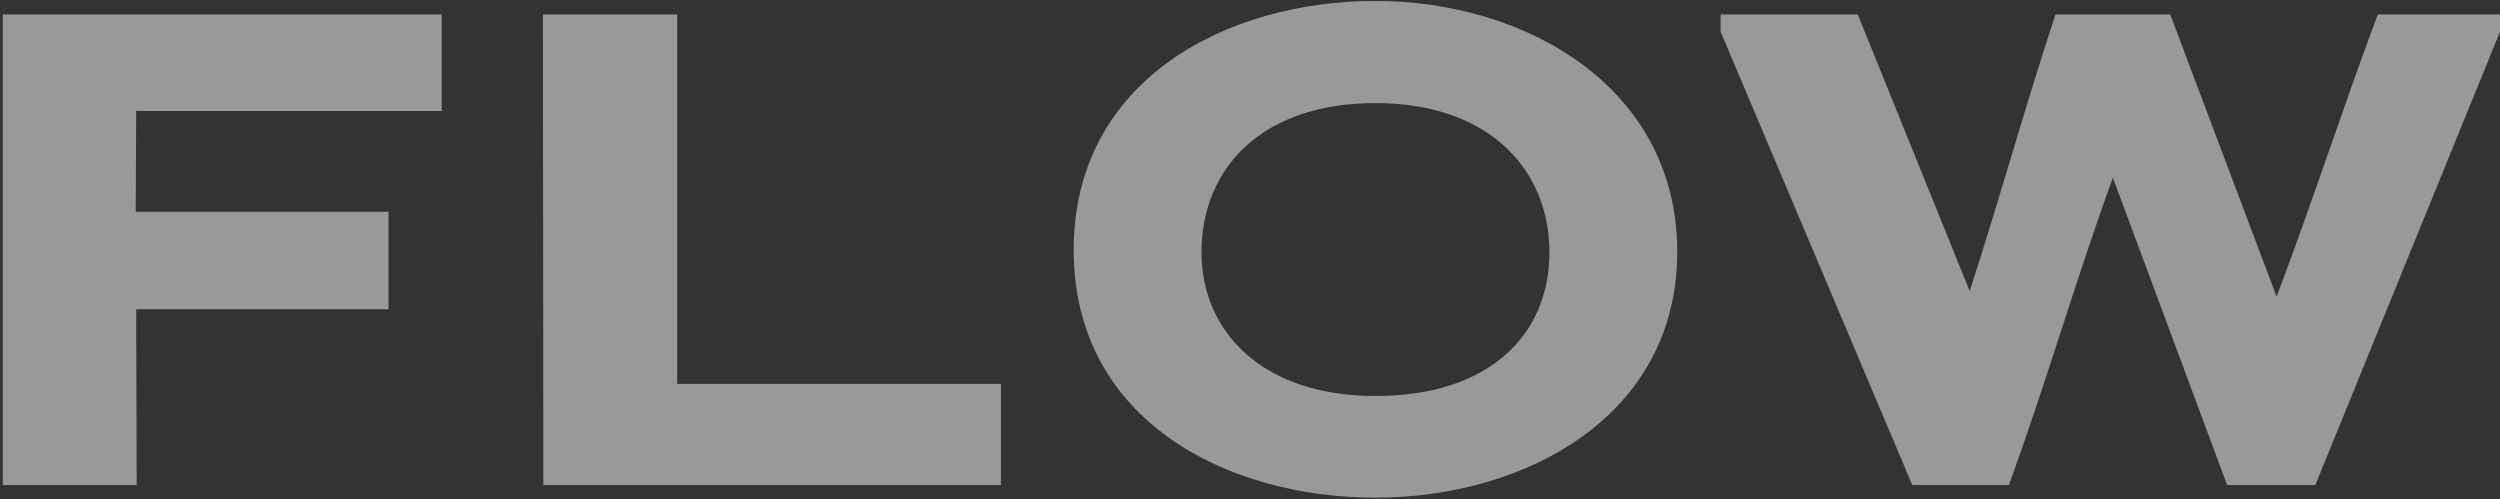
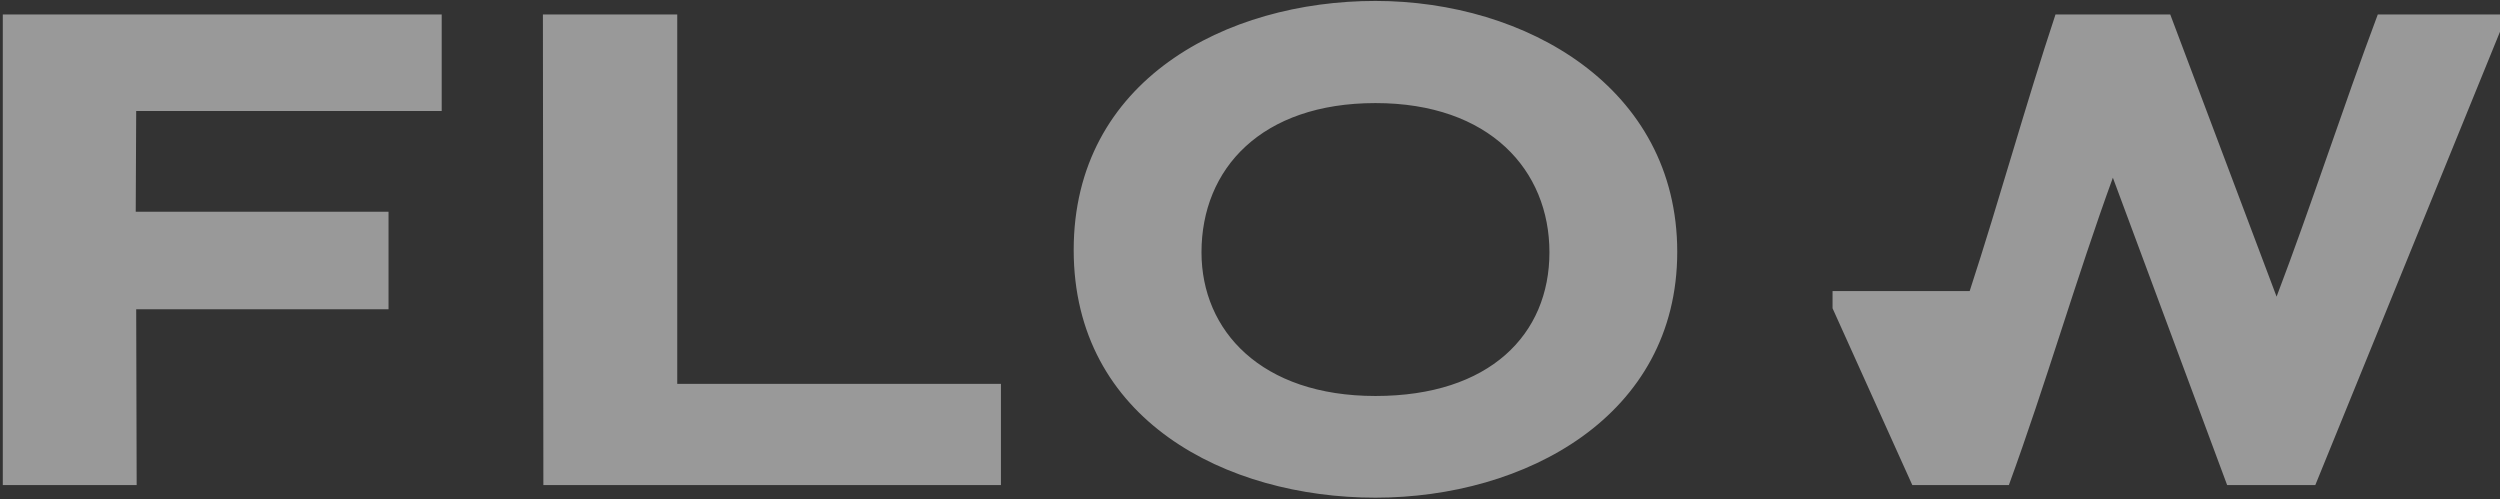
<svg xmlns="http://www.w3.org/2000/svg" version="1.1" id="レイヤー_1" x="0px" y="0px" viewBox="0 0 536 107" style="enable-background:new 0 0 536 107;" xml:space="preserve">
  <rect x="0" y="0" width="536" height="107" fill="#333333" stroke="none" />
  <style type="text/css">
	.st0{opacity:0.5;fill:#FFFFFF;}
</style>
-   <path class="st0" d="M0.6,104h28.7c0-12.2-0.1-25.5-0.1-37.7h54.1V45.4H29.1c0-7.5,0.1-14.1,0.1-21.6h65.5V3.1H0.6L0.6,104L0.6,104z   M145.2,3.1h-28.8l0.1,100.9h98.1V82.3h-69.4L145.2,3.1L145.2,3.1z M294.9,0.2c-32,0-64.7,17-64.7,53.4s32.7,53.1,64.7,53.1  s64.7-17.4,64.7-52.7S327.1,0.2,294.9,0.2z M294.9,84.9c-24.5,0-37.3-14-37.3-30.8c0-17.9,12.8-32,37.3-32s37.3,14.4,37.3,32  S319.4,84.9,294.9,84.9z M509.8,3.1c-7.5,20-14.1,40.5-21.7,60.5L465.3,3.1h-24.6c-6.5,19.6-12,39.7-18.4,59.3l-24-59.3h-29.4v3.7  L410,104h20.7c7.9-21.6,14.5-44.5,22.3-65.9l24.5,65.9h18.9L536,6.8V3.1H509.8z" />
+   <path class="st0" d="M0.6,104h28.7c0-12.2-0.1-25.5-0.1-37.7h54.1V45.4H29.1c0-7.5,0.1-14.1,0.1-21.6h65.5V3.1H0.6L0.6,104L0.6,104z   M145.2,3.1h-28.8l0.1,100.9h98.1V82.3h-69.4L145.2,3.1L145.2,3.1z M294.9,0.2c-32,0-64.7,17-64.7,53.4s32.7,53.1,64.7,53.1  s64.7-17.4,64.7-52.7S327.1,0.2,294.9,0.2z M294.9,84.9c-24.5,0-37.3-14-37.3-30.8c0-17.9,12.8-32,37.3-32s37.3,14.4,37.3,32  S319.4,84.9,294.9,84.9z M509.8,3.1c-7.5,20-14.1,40.5-21.7,60.5L465.3,3.1h-24.6c-6.5,19.6-12,39.7-18.4,59.3h-29.4v3.7  L410,104h20.7c7.9-21.6,14.5-44.5,22.3-65.9l24.5,65.9h18.9L536,6.8V3.1H509.8z" />
</svg>